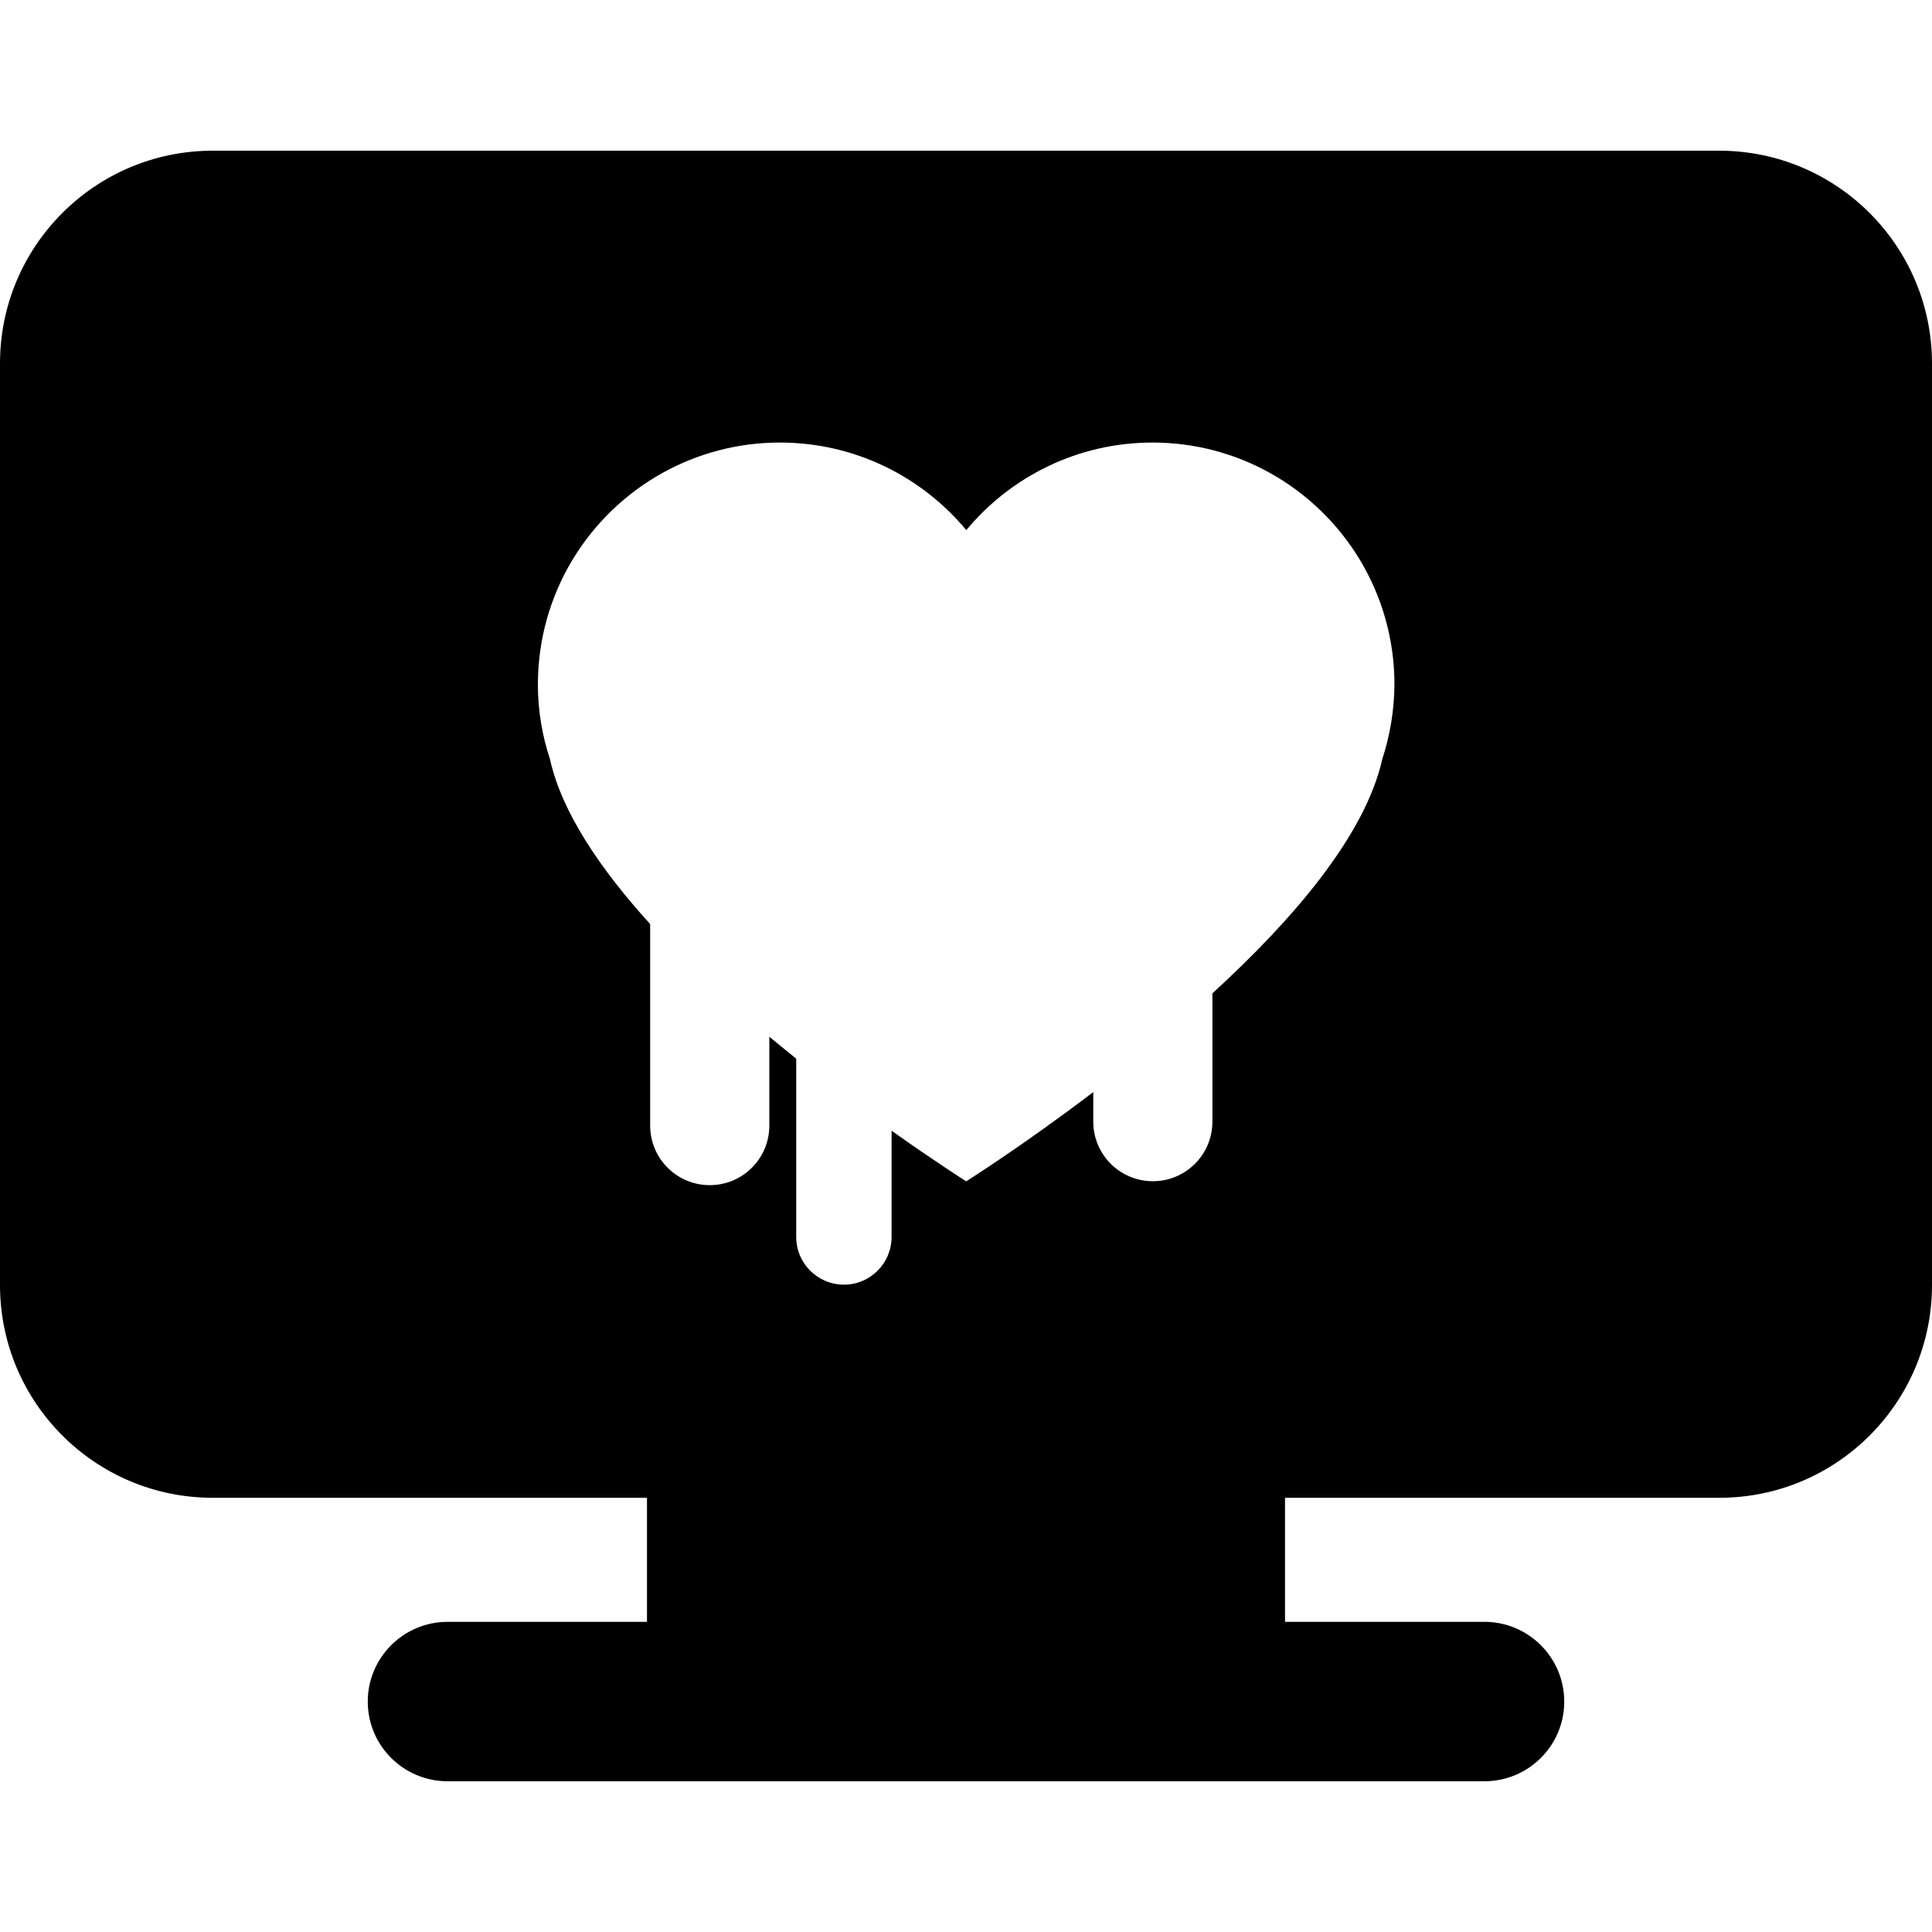
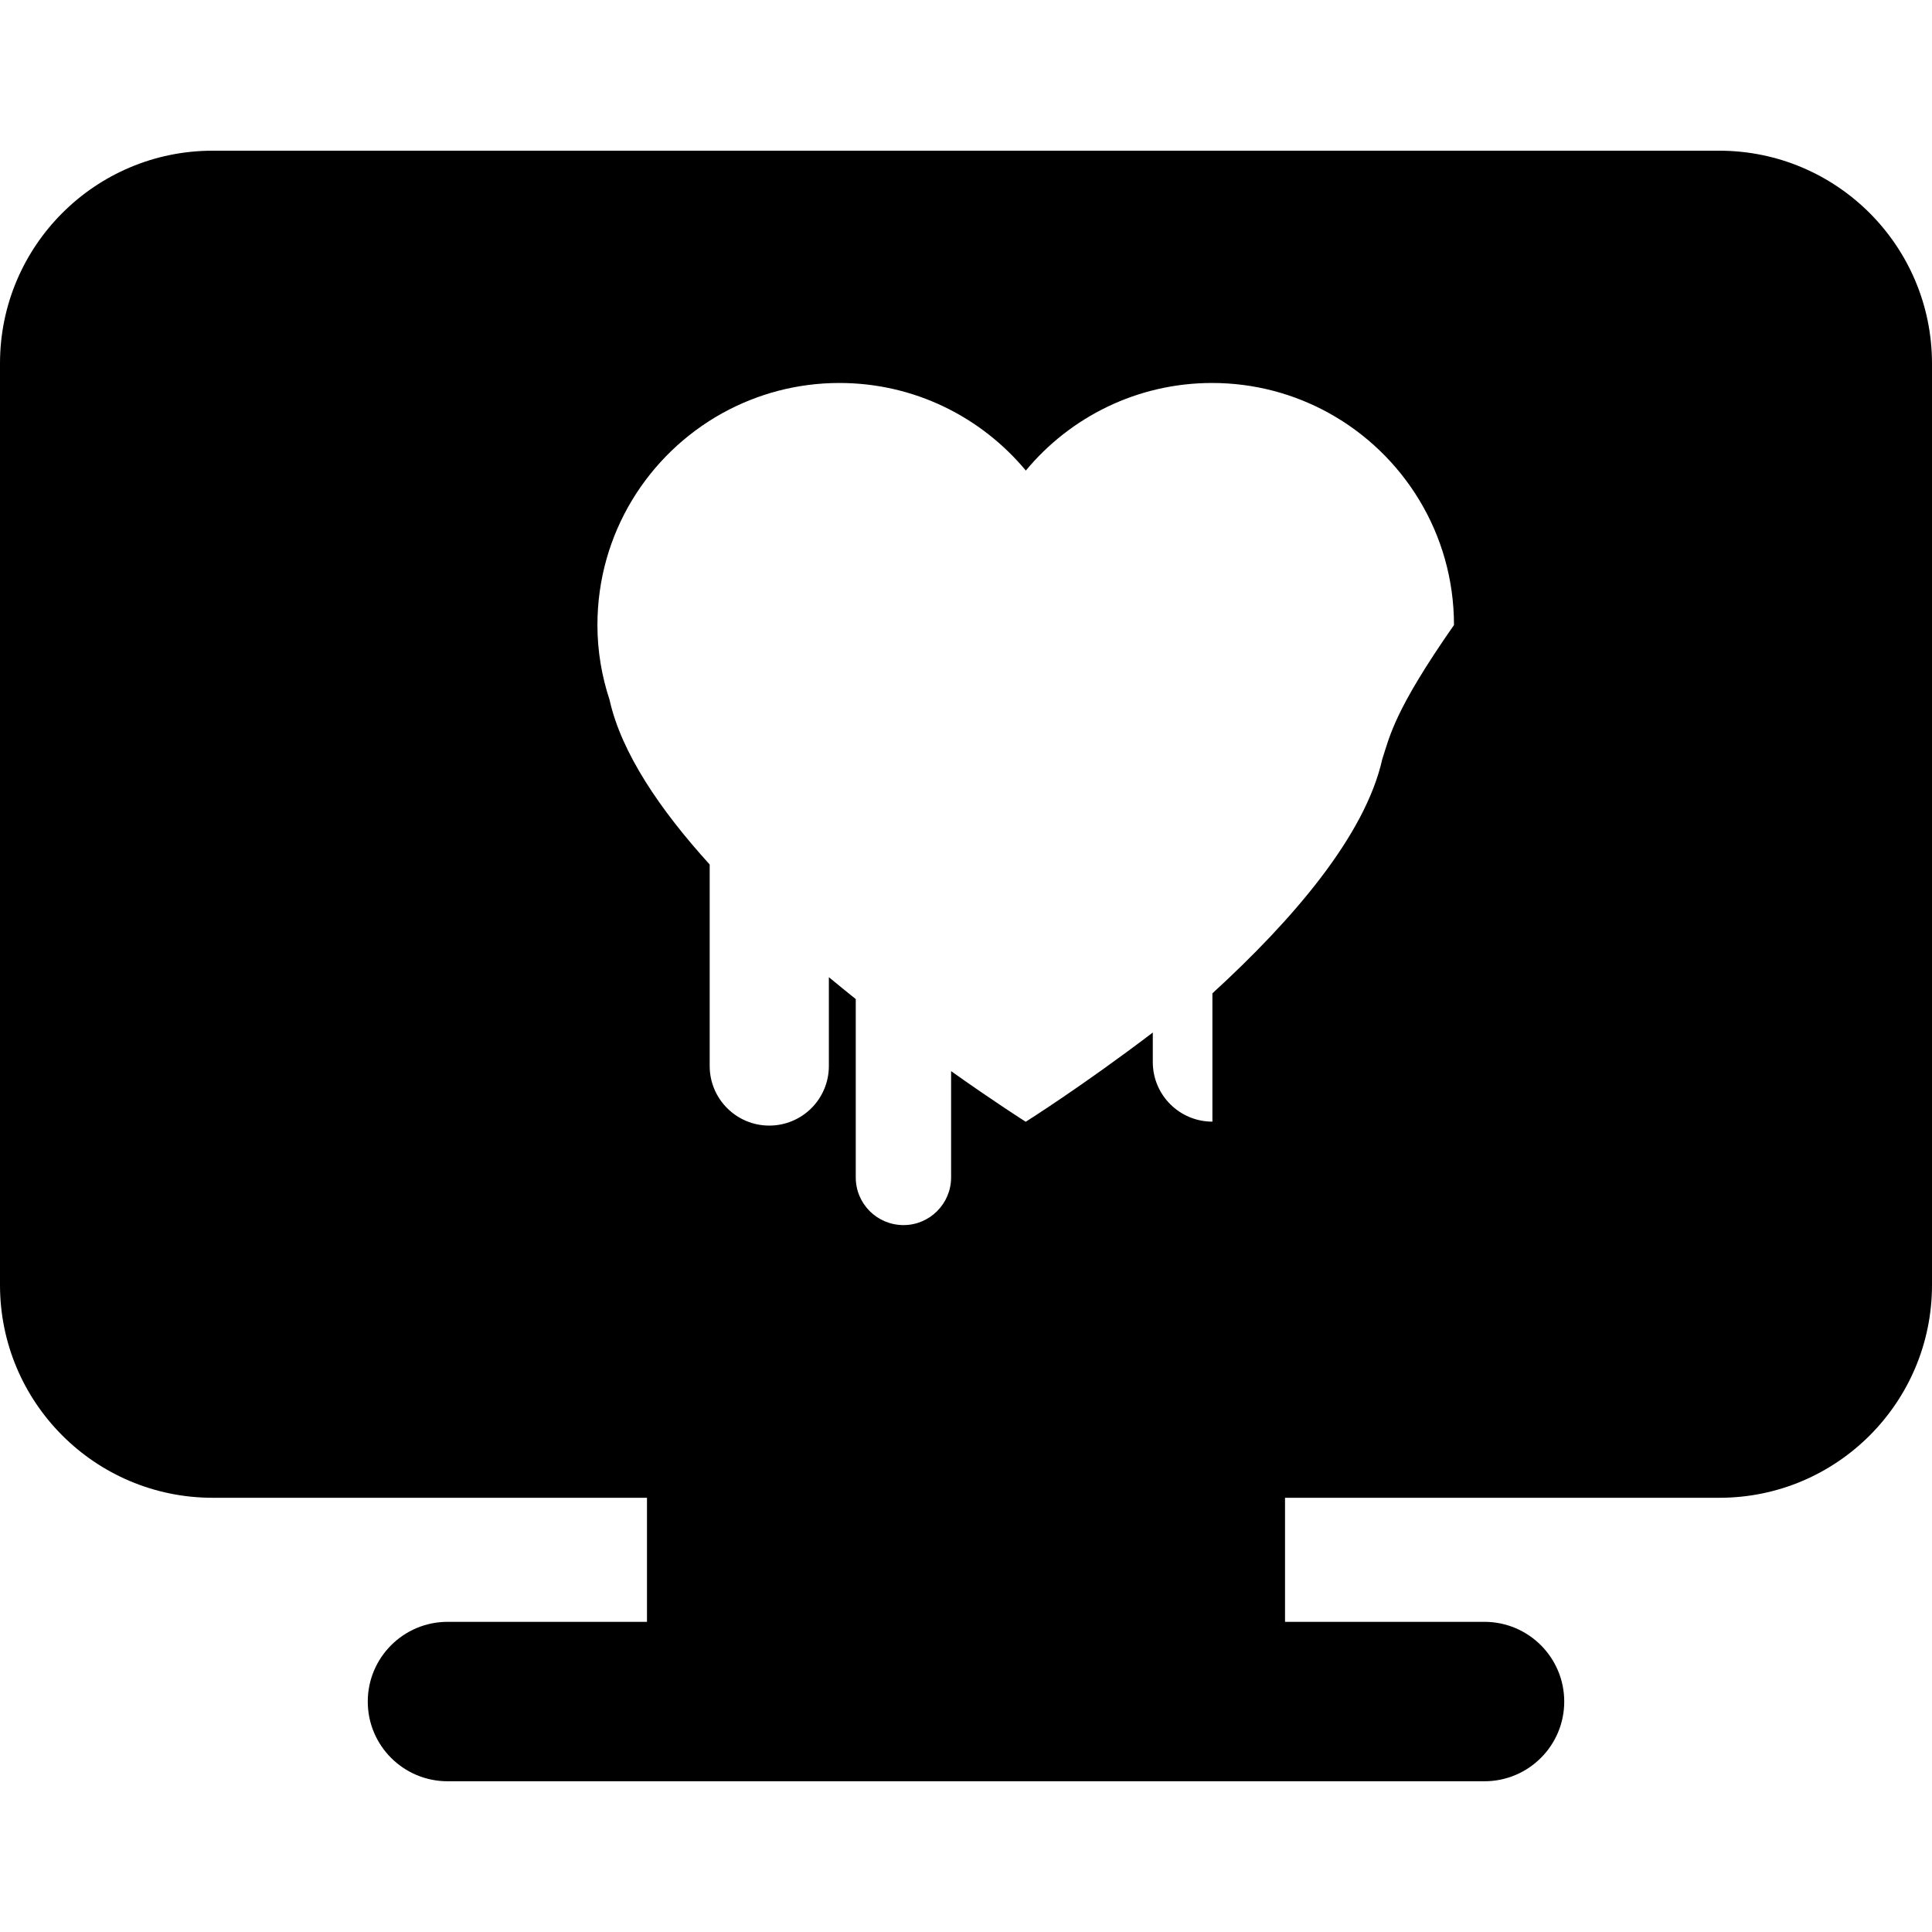
<svg xmlns="http://www.w3.org/2000/svg" fill="#000000" version="1.1" id="Capa_1" width="800px" height="800px" viewBox="0 0 48 48" xml:space="preserve">
  <g>
-     <path d="M42.712,3.744H5.285C2.368,3.744,0,6.11,0,9.028v22.898c0,2.919,2.365,5.286,5.285,5.286h10.789v3.082H11.12   c-1.094,0-1.983,0.888-1.983,1.981c0,1.095,0.889,1.98,1.983,1.98h25.76c1.095,0,1.983-0.886,1.983-1.98   c0-1.094-0.889-1.981-1.983-1.981h-4.954v-3.082h10.791c2.916,0,5.283-2.366,5.283-5.286V9.028   C47.997,6.111,45.633,3.744,42.712,3.744z M34.342,18.862c-0.424,1.898-2.23,3.998-4.22,5.817v3.188c0,0.818-0.663,1.48-1.479,1.48   c-0.818,0-1.481-0.662-1.481-1.48v-0.734c-1.765,1.342-3.157,2.217-3.157,2.217s-0.753-0.476-1.854-1.258v2.641   c0,0.652-0.53,1.184-1.182,1.184c-0.657,0-1.187-0.53-1.187-1.184v-4.431c-0.22-0.177-0.443-0.358-0.668-0.544v2.206   c0,0.819-0.662,1.481-1.481,1.481c-0.816,0-1.48-0.662-1.48-1.481v-5.006c-1.23-1.354-2.196-2.774-2.489-4.096   c-0.192-0.581-0.3-1.205-0.3-1.853c0-2.269,1.254-4.24,3.109-5.267c0.863-0.475,1.85-0.747,2.902-0.747   c1.864,0,3.526,0.847,4.633,2.176c1.101-1.329,2.769-2.176,4.627-2.176c1.052,0,2.039,0.271,2.902,0.747   c1.854,1.026,3.108,2.998,3.108,5.267C34.639,17.657,34.532,18.281,34.342,18.862z" />
+     <path d="M42.712,3.744H5.285C2.368,3.744,0,6.11,0,9.028v22.898c0,2.919,2.365,5.286,5.285,5.286h10.789v3.082H11.12   c-1.094,0-1.983,0.888-1.983,1.981c0,1.095,0.889,1.98,1.983,1.98h25.76c1.095,0,1.983-0.886,1.983-1.98   c0-1.094-0.889-1.981-1.983-1.981h-4.954v-3.082h10.791c2.916,0,5.283-2.366,5.283-5.286V9.028   C47.997,6.111,45.633,3.744,42.712,3.744z M34.342,18.862c-0.424,1.898-2.23,3.998-4.22,5.817v3.188c-0.818,0-1.481-0.662-1.481-1.48v-0.734c-1.765,1.342-3.157,2.217-3.157,2.217s-0.753-0.476-1.854-1.258v2.641   c0,0.652-0.53,1.184-1.182,1.184c-0.657,0-1.187-0.53-1.187-1.184v-4.431c-0.22-0.177-0.443-0.358-0.668-0.544v2.206   c0,0.819-0.662,1.481-1.481,1.481c-0.816,0-1.48-0.662-1.48-1.481v-5.006c-1.23-1.354-2.196-2.774-2.489-4.096   c-0.192-0.581-0.3-1.205-0.3-1.853c0-2.269,1.254-4.24,3.109-5.267c0.863-0.475,1.85-0.747,2.902-0.747   c1.864,0,3.526,0.847,4.633,2.176c1.101-1.329,2.769-2.176,4.627-2.176c1.052,0,2.039,0.271,2.902,0.747   c1.854,1.026,3.108,2.998,3.108,5.267C34.639,17.657,34.532,18.281,34.342,18.862z" />
  </g>
</svg>